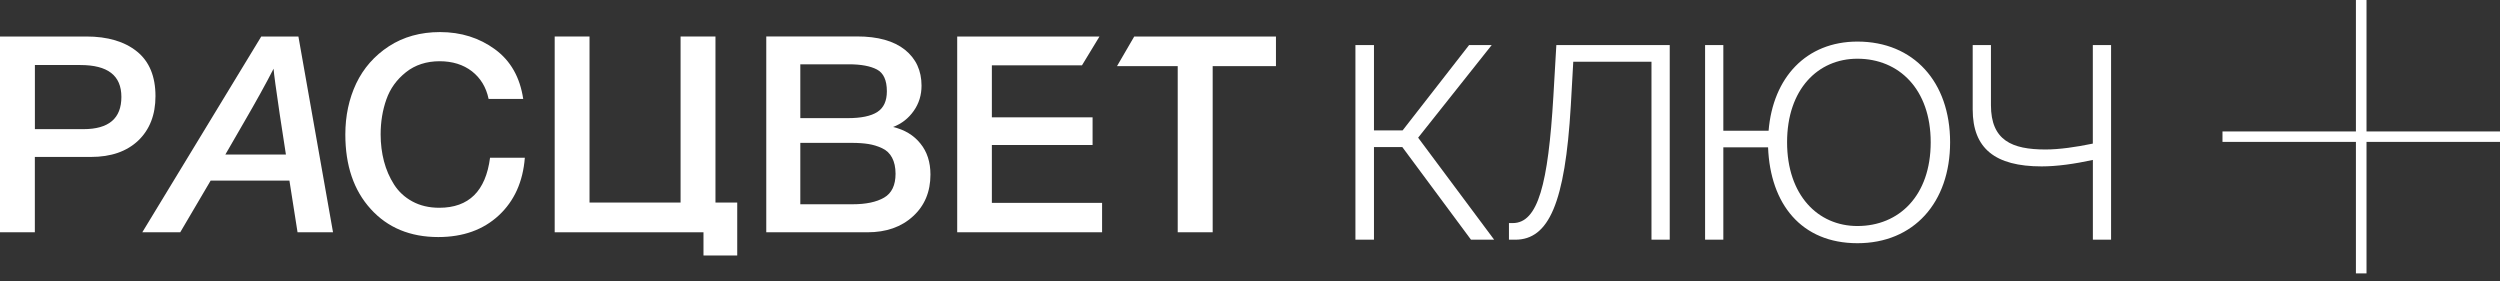
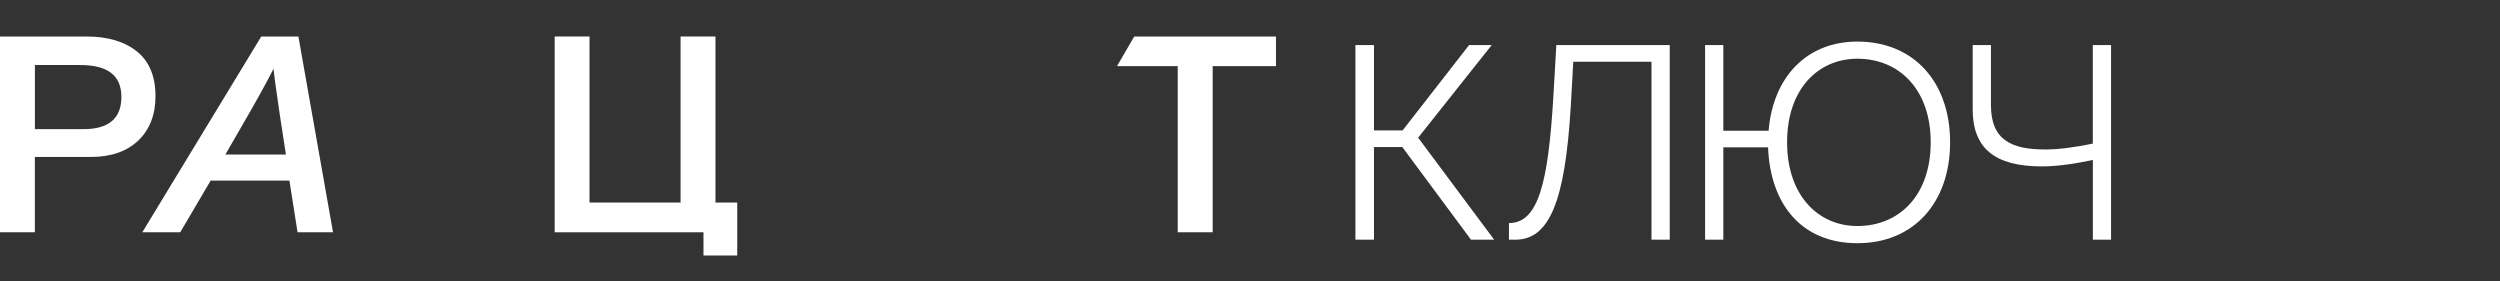
<svg xmlns="http://www.w3.org/2000/svg" width="240" height="27" viewBox="0 0 240 27" fill="none">
  <rect x="0" y="0" width="240" height="27" fill="#333333" stroke="none" />
  <path d="M3.35 6.249V12.398H8.01C10.443 12.398 11.653 11.368 11.653 9.304C11.653 7.24 10.338 6.243 7.712 6.243H3.345L3.35 6.249ZM0 3.504H8.281C10.332 3.504 11.958 3.983 13.146 4.942C14.335 5.9 14.926 7.333 14.926 9.233C14.926 11.025 14.368 12.447 13.268 13.498C12.162 14.544 10.653 15.066 8.735 15.066H3.345V22.299H0V3.498V3.504Z" fill="white" />
  <path d="M26.264 6.597C25.518 8.057 24.573 9.756 23.451 11.69L21.632 14.838H27.448L26.856 10.982C26.502 8.569 26.298 7.115 26.264 6.603V6.597ZM28.647 3.504L31.97 22.299H28.564L27.785 17.338H20.222L17.303 22.299H13.66L25.081 3.504H28.647Z" fill="white" />
-   <path d="M50.384 15.148C50.202 17.452 49.372 19.298 47.88 20.682C46.392 22.06 44.458 22.757 42.075 22.757C39.377 22.757 37.21 21.858 35.59 20.066C33.959 18.274 33.152 15.889 33.152 12.91C33.152 11.118 33.501 9.484 34.197 8.008C34.899 6.543 35.944 5.35 37.337 4.441C38.73 3.537 40.367 3.079 42.241 3.079C44.259 3.079 46.017 3.635 47.52 4.735C49.024 5.835 49.919 7.425 50.229 9.5H46.907C46.674 8.378 46.133 7.491 45.303 6.842C44.469 6.2 43.429 5.878 42.197 5.878C40.964 5.878 39.853 6.227 38.968 6.935C38.078 7.643 37.459 8.504 37.094 9.538C36.729 10.568 36.541 11.69 36.541 12.904C36.541 13.819 36.652 14.68 36.862 15.486C37.077 16.297 37.398 17.038 37.829 17.713C38.26 18.389 38.841 18.933 39.582 19.336C40.322 19.739 41.185 19.946 42.169 19.946C45.01 19.946 46.63 18.34 47.045 15.143H50.395H50.384V15.154V15.148Z" fill="white" />
-   <path d="M76.83 13.721V19.609H81.844C83.126 19.609 84.132 19.402 84.873 18.972C85.603 18.552 85.973 17.779 85.973 16.679C85.973 16.063 85.857 15.546 85.636 15.132C85.415 14.718 85.094 14.413 84.669 14.222C84.249 14.026 83.812 13.896 83.37 13.825C82.922 13.754 82.391 13.716 81.788 13.716H76.83V13.721ZM76.83 6.167V11.341H81.385C82.668 11.341 83.618 11.145 84.227 10.748C84.84 10.35 85.139 9.691 85.139 8.76C85.139 7.703 84.818 7.006 84.188 6.674C83.558 6.341 82.656 6.173 81.496 6.173H76.835V6.162L76.83 6.167ZM73.562 3.498H82.275C84.282 3.498 85.808 3.929 86.874 4.778C87.936 5.633 88.467 6.783 88.467 8.226C88.467 9.125 88.223 9.931 87.72 10.644C87.217 11.358 86.565 11.875 85.736 12.191C86.841 12.452 87.72 12.981 88.356 13.776C89.003 14.566 89.323 15.562 89.323 16.76C89.323 18.416 88.76 19.756 87.643 20.769C86.526 21.793 85.072 22.299 83.287 22.299H73.562V3.509V3.498Z" fill="white" />
  <path d="M67.535 24.527H70.774V19.445H68.685V3.504H65.335V19.445H56.594V3.504H53.25V22.299H67.535V24.527Z" fill="white" />
  <path d="M108.887 3.504L107.234 6.347H113.061V22.299H116.417V6.347H122.492V3.504H108.887Z" fill="white" />
-   <path d="M95.219 13.923H104.888V11.265H95.219V6.271H103.87L105.551 3.504H91.891V22.299H105.8V19.473H95.219V13.923Z" fill="white" />
  <path d="M130.121 23.011V4.324H131.901V12.521H134.649L141.034 4.324H143.206L136.141 13.218L143.439 23.011H141.216L134.621 14.117H131.901V23.011H130.121Z" fill="white" />
-   <path d="M144.859 23.011V21.415H145.224C147.657 21.415 148.624 17.652 149.122 9.275L149.409 4.325H160.294V23.011H158.542V5.926H151.034L150.797 10.152C150.249 19.509 148.679 23.011 145.462 23.011H144.859Z" fill="white" />
+   <path d="M144.859 23.011V21.415C147.657 21.415 148.624 17.652 149.122 9.275L149.409 4.325H160.294V23.011H158.542V5.926H151.034L150.797 10.152C150.249 19.509 148.679 23.011 145.462 23.011H144.859Z" fill="white" />
  <path d="M169.73 14.144H165.44V23.011H163.688V4.324H165.44V12.548H169.785C170.205 7.445 173.395 3.992 178.315 3.992C183.705 3.992 187.21 7.859 187.21 13.659C187.21 19.46 183.705 23.348 178.315 23.348C172.925 23.348 169.945 19.585 169.735 14.149L169.73 14.144ZM185.347 13.654C185.347 8.578 182.312 5.637 178.31 5.637C174.517 5.637 171.56 8.572 171.56 13.654C171.56 18.735 174.517 21.698 178.31 21.698C182.312 21.698 185.347 18.784 185.347 13.654Z" fill="white" />
  <path d="M200.916 23.011V15.353C199.136 15.74 197.461 15.974 195.996 15.974C191.524 15.974 189.379 14.248 189.379 10.512V4.324H191.131V10.098C191.131 13.474 193.144 14.351 196.361 14.351C197.693 14.351 199.319 14.117 200.911 13.785V4.324H202.663V23.011H200.911H200.916Z" fill="white" />
-   <path d="M227.185 -6.10352e-05H226.168V26.246H227.185V-6.10352e-05Z" fill="white" />
-   <path d="M240 12.619H213.359V13.621H240V12.619Z" fill="white" />
</svg>